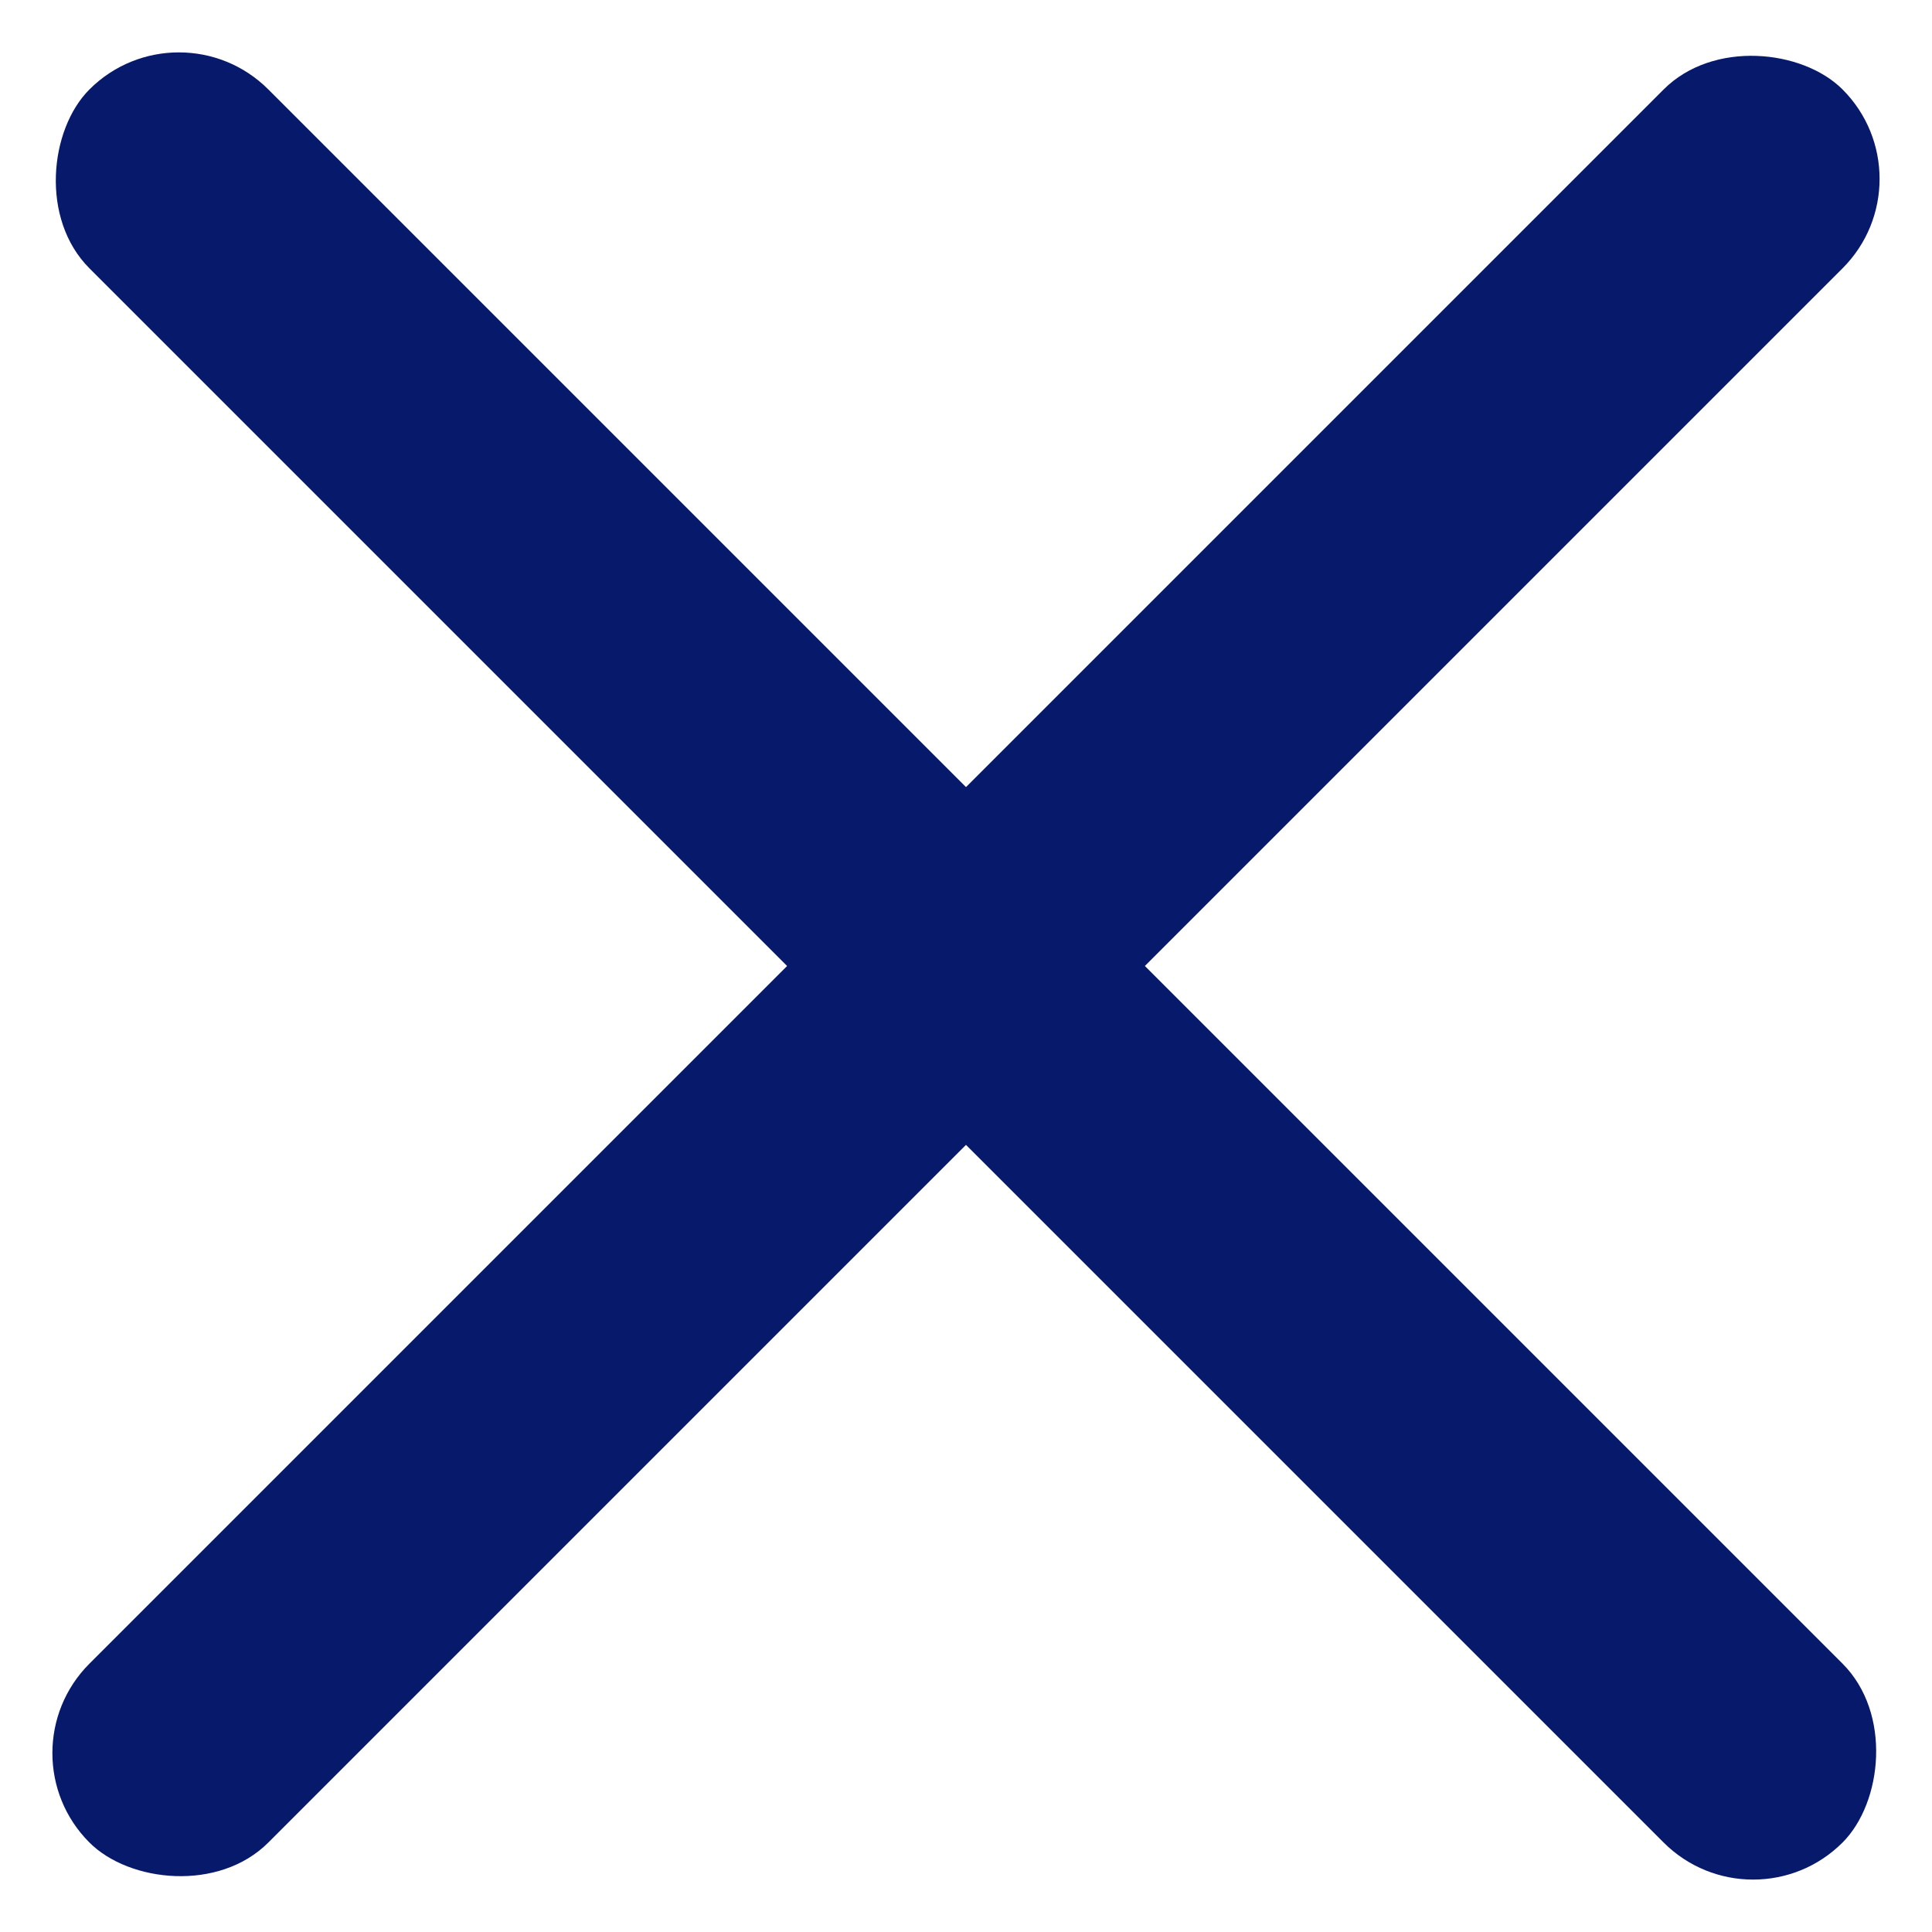
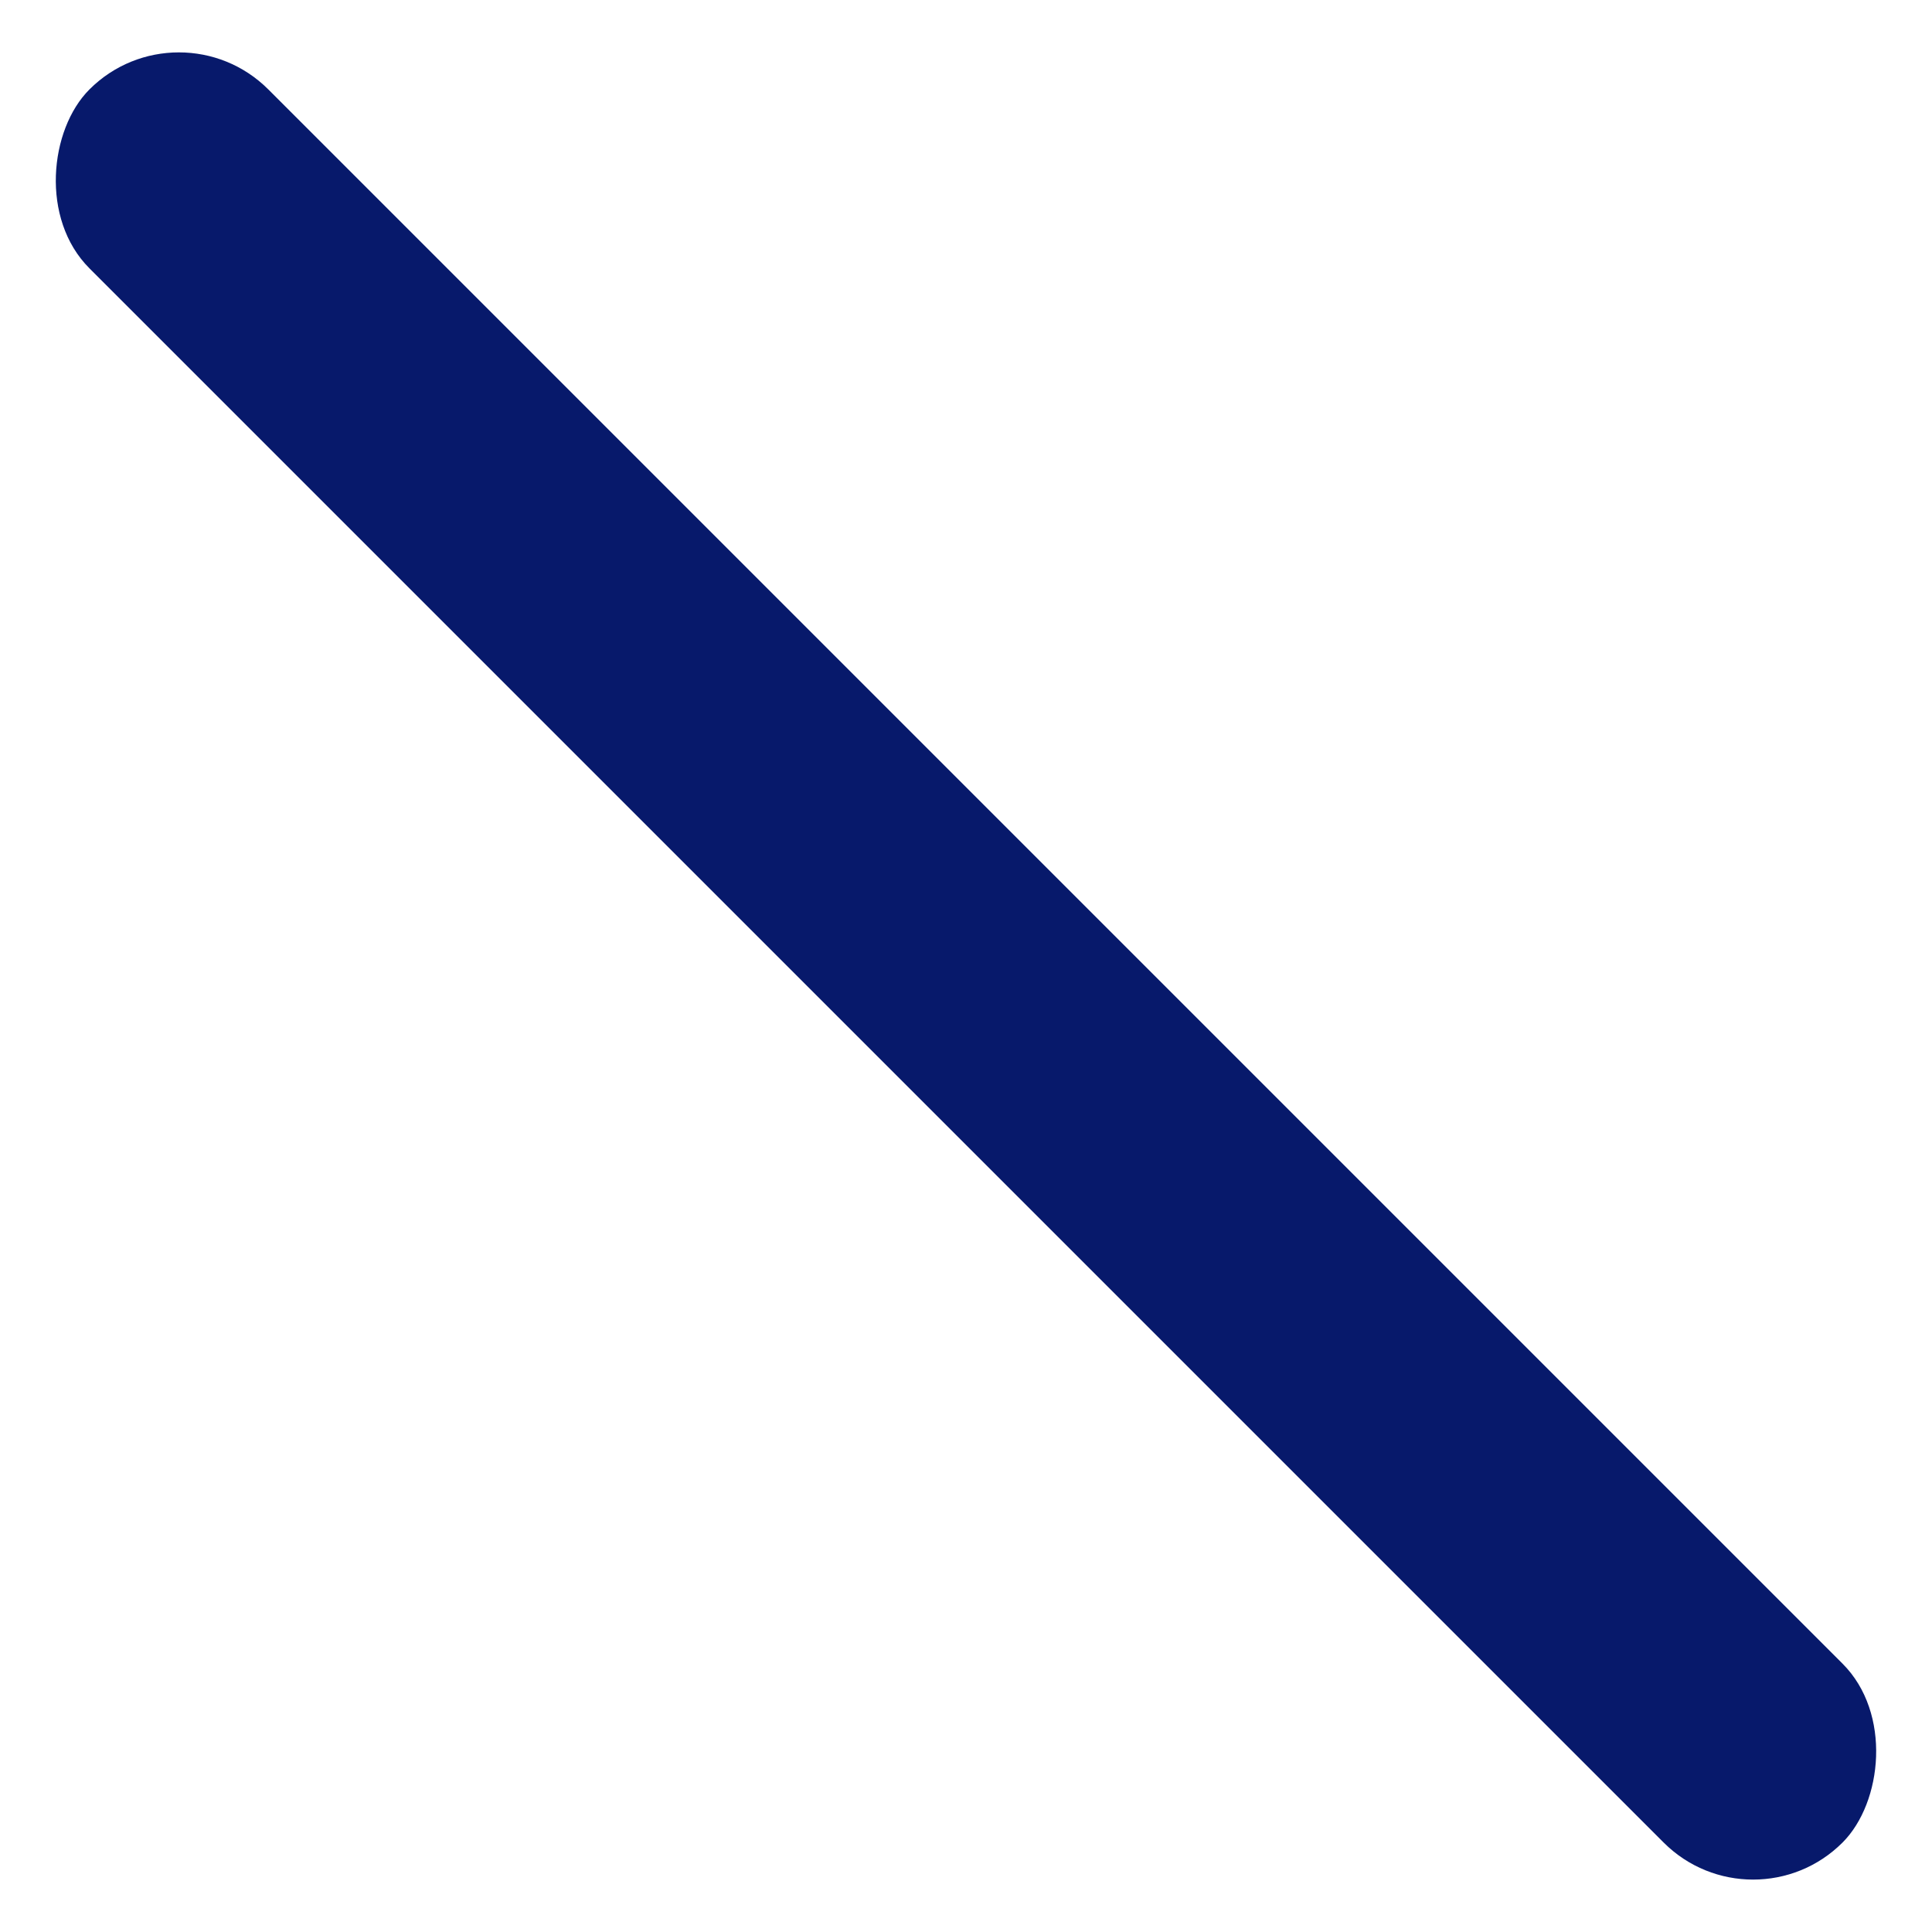
<svg xmlns="http://www.w3.org/2000/svg" width="38.184" height="38.184" viewBox="0 0 38.184 38.184">
  <g id="Сгруппировать_6848" data-name="Сгруппировать 6848" transform="translate(-787.01 140.007) rotate(-45)">
-     <rect id="Прямоугольник_1789" data-name="Прямоугольник 1789" width="49" height="5" rx="2.5" transform="translate(631 482)" fill="#07196b" />
    <rect id="Прямоугольник_1790" data-name="Прямоугольник 1790" width="49" height="5" rx="2.5" transform="translate(658 460) rotate(90)" fill="#07196b" />
  </g>
</svg>